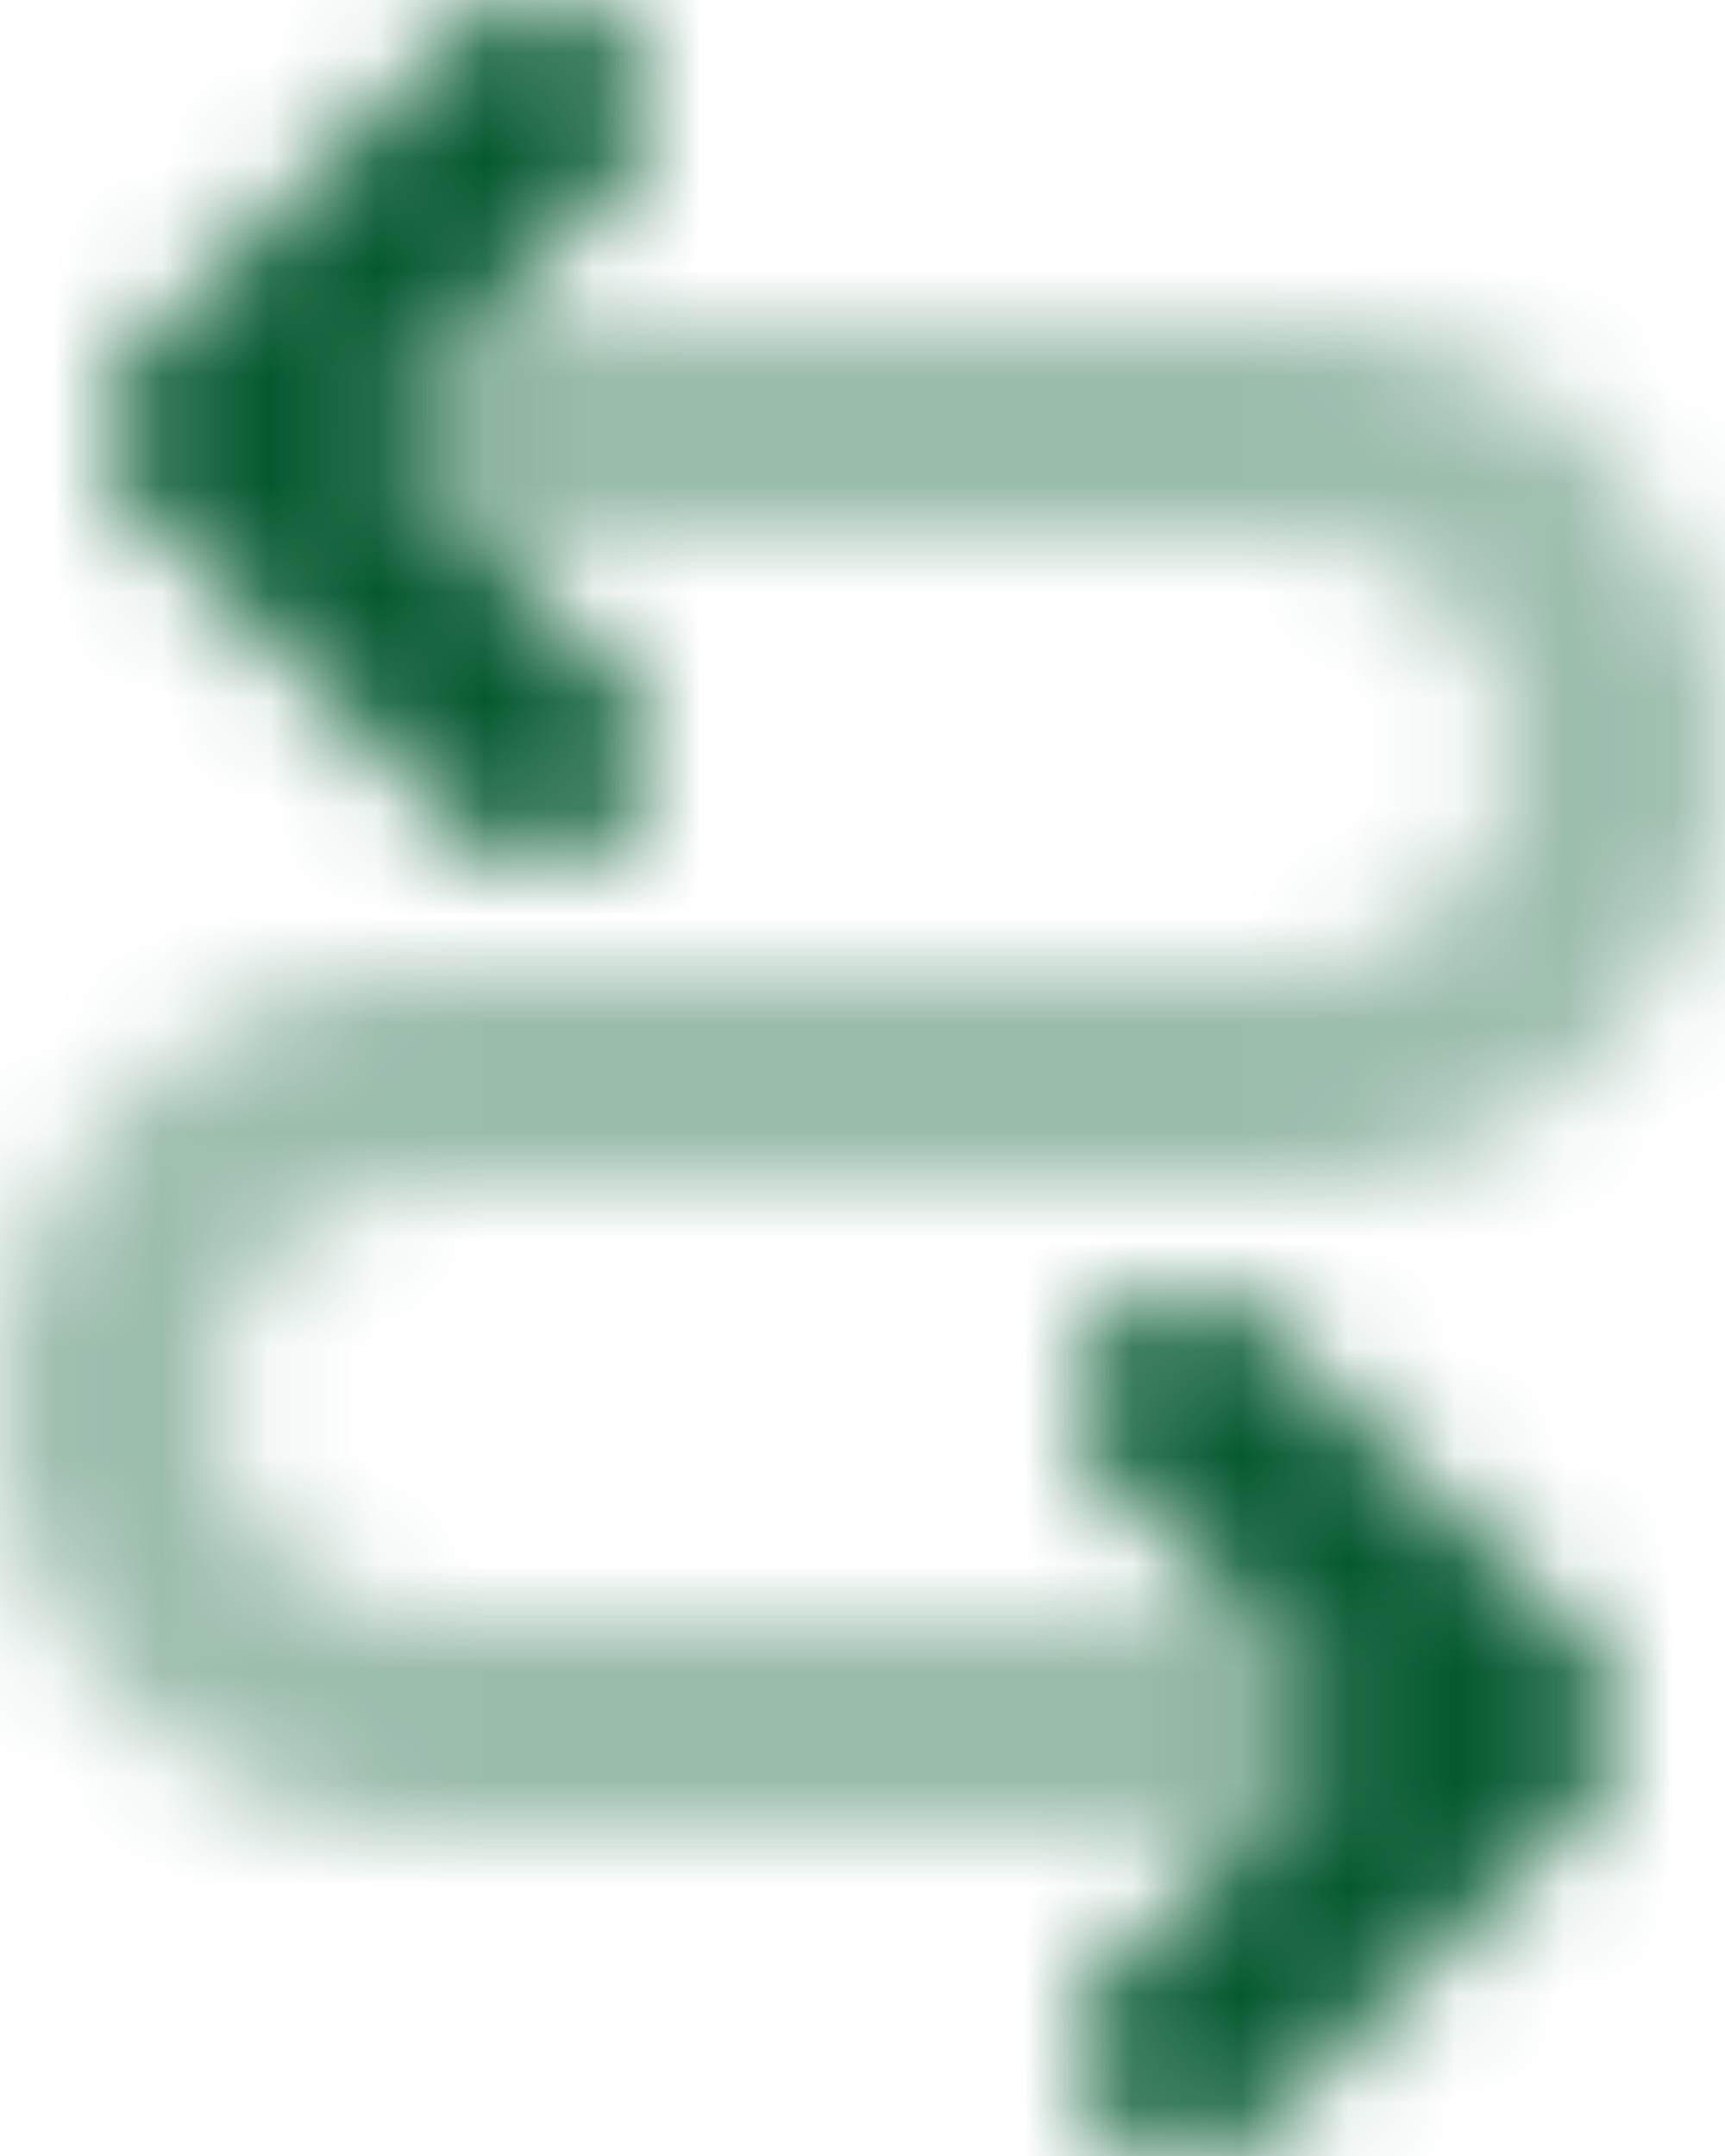
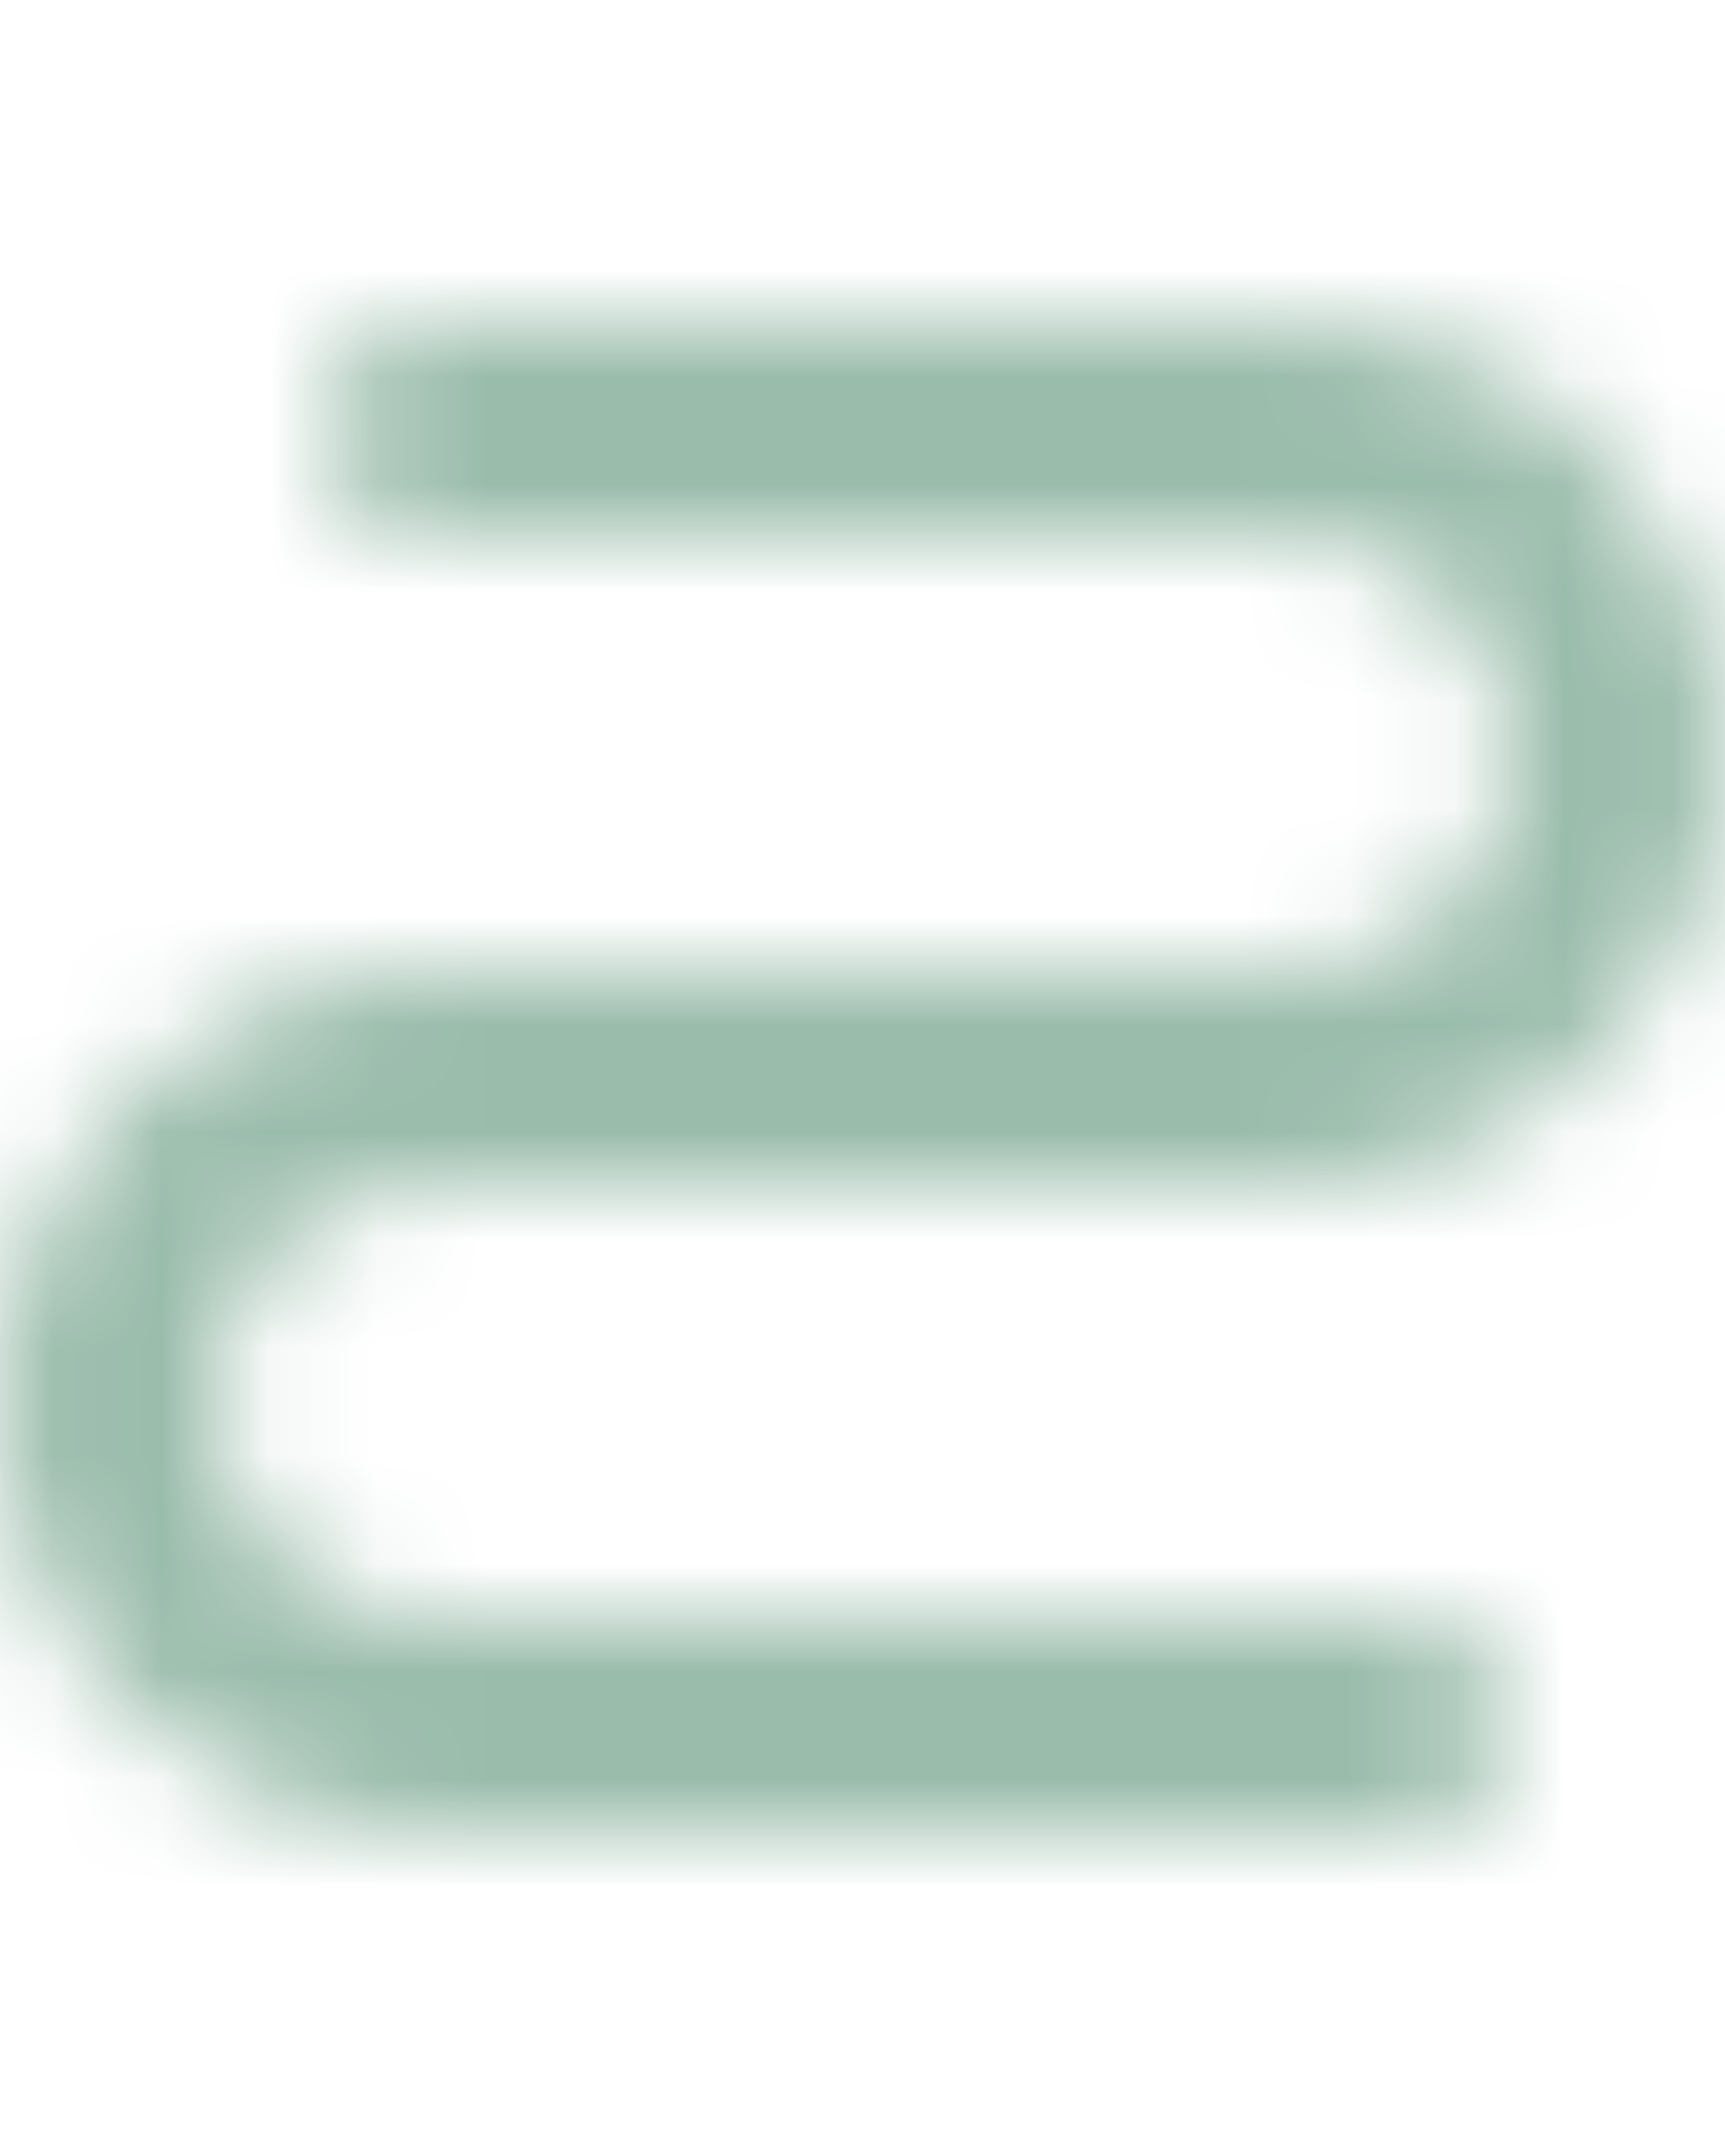
<svg xmlns="http://www.w3.org/2000/svg" xmlns:xlink="http://www.w3.org/1999/xlink" width="16px" height="20px" viewBox="0 0 16 20" version="1.1">
  <title>2. Icon / 2. Decorative / Product / Fee Trades</title>
  <defs>
    <path d="M4,2 C3.448,2 3,1.552 3,1 C3,0.448 3.448,0 4,0 L12,0 C14.209,0 16,1.791 16,4 C16,6.209 14.209,8 12,8 L4,8 C2.895,8 2,8.895 2,10 C2,11.105 2.895,12 4,12 L13,12 C13.552,12 14,12.448 14,13 C14,13.552 13.552,14 13,14 L4,14 C1.791,14 0,12.209 0,10 C0,7.791 1.791,6 4,6 L12,6 C13.105,6 14,5.105 14,4 C14,2.895 13.105,2 12,2 L4,2 Z" id="path-1" />
    <path d="M9.293,12.293 C9.683,11.902 10.317,11.902 10.707,12.293 L10.707,12.293 L13.707,15.293 C14.098,15.683 14.098,16.317 13.707,16.707 L13.707,16.707 L10.707,19.707 C10.317,20.098 9.683,20.098 9.293,19.707 C8.902,19.317 8.902,18.683 9.293,18.293 L9.293,18.293 L11.586,16 L9.293,13.707 C8.902,13.317 8.902,12.683 9.293,12.293 Z M4.707,0.293 C5.098,0.683 5.098,1.317 4.707,1.707 L2.414,4 L4.707,6.293 C5.098,6.683 5.098,7.317 4.707,7.707 C4.317,8.098 3.683,8.098 3.293,7.707 L0.293,4.707 C-0.098,4.317 -0.098,3.683 0.293,3.293 L3.293,0.293 C3.683,-0.098 4.317,-0.098 4.707,0.293 Z" id="path-3" />
  </defs>
  <g id="Insights" stroke="none" stroke-width="1" fill="none" fill-rule="evenodd">
    <g id="2.-Icon-/-2.-Decorative-/-Product-/-Fee-Trades" transform="translate(-4, -2)">
      <g id="icon-color" transform="translate(4, 5)">
        <mask id="mask-2" fill="white">
          <use xlink:href="#path-1" />
        </mask>
        <g id="Mask" opacity="0.4" fill-rule="nonzero" />
        <g id="3.-Color-/-1.-UI-/-1.-Primary-/-1.-Carson-Wealth" opacity="0.4" mask="url(#mask-2)" fill="#03582e">
          <g transform="translate(-4, -5)" id="Green">
            <rect x="0" y="0" width="24" height="24" />
          </g>
        </g>
      </g>
      <g id="icon-color" transform="translate(5, 2)">
        <mask id="mask-4" fill="white">
          <use xlink:href="#path-3" />
        </mask>
        <g id="Mask" fill-rule="nonzero" />
        <g id="3.-Color-/-1.-UI-/-1.-Primary-/-1.-Carson-Wealth" mask="url(#mask-4)" fill="#03582e">
          <g transform="translate(-5, -2)" id="Green">
-             <rect x="0" y="0" width="24" height="24" />
-           </g>
+             </g>
        </g>
      </g>
    </g>
  </g>
</svg>